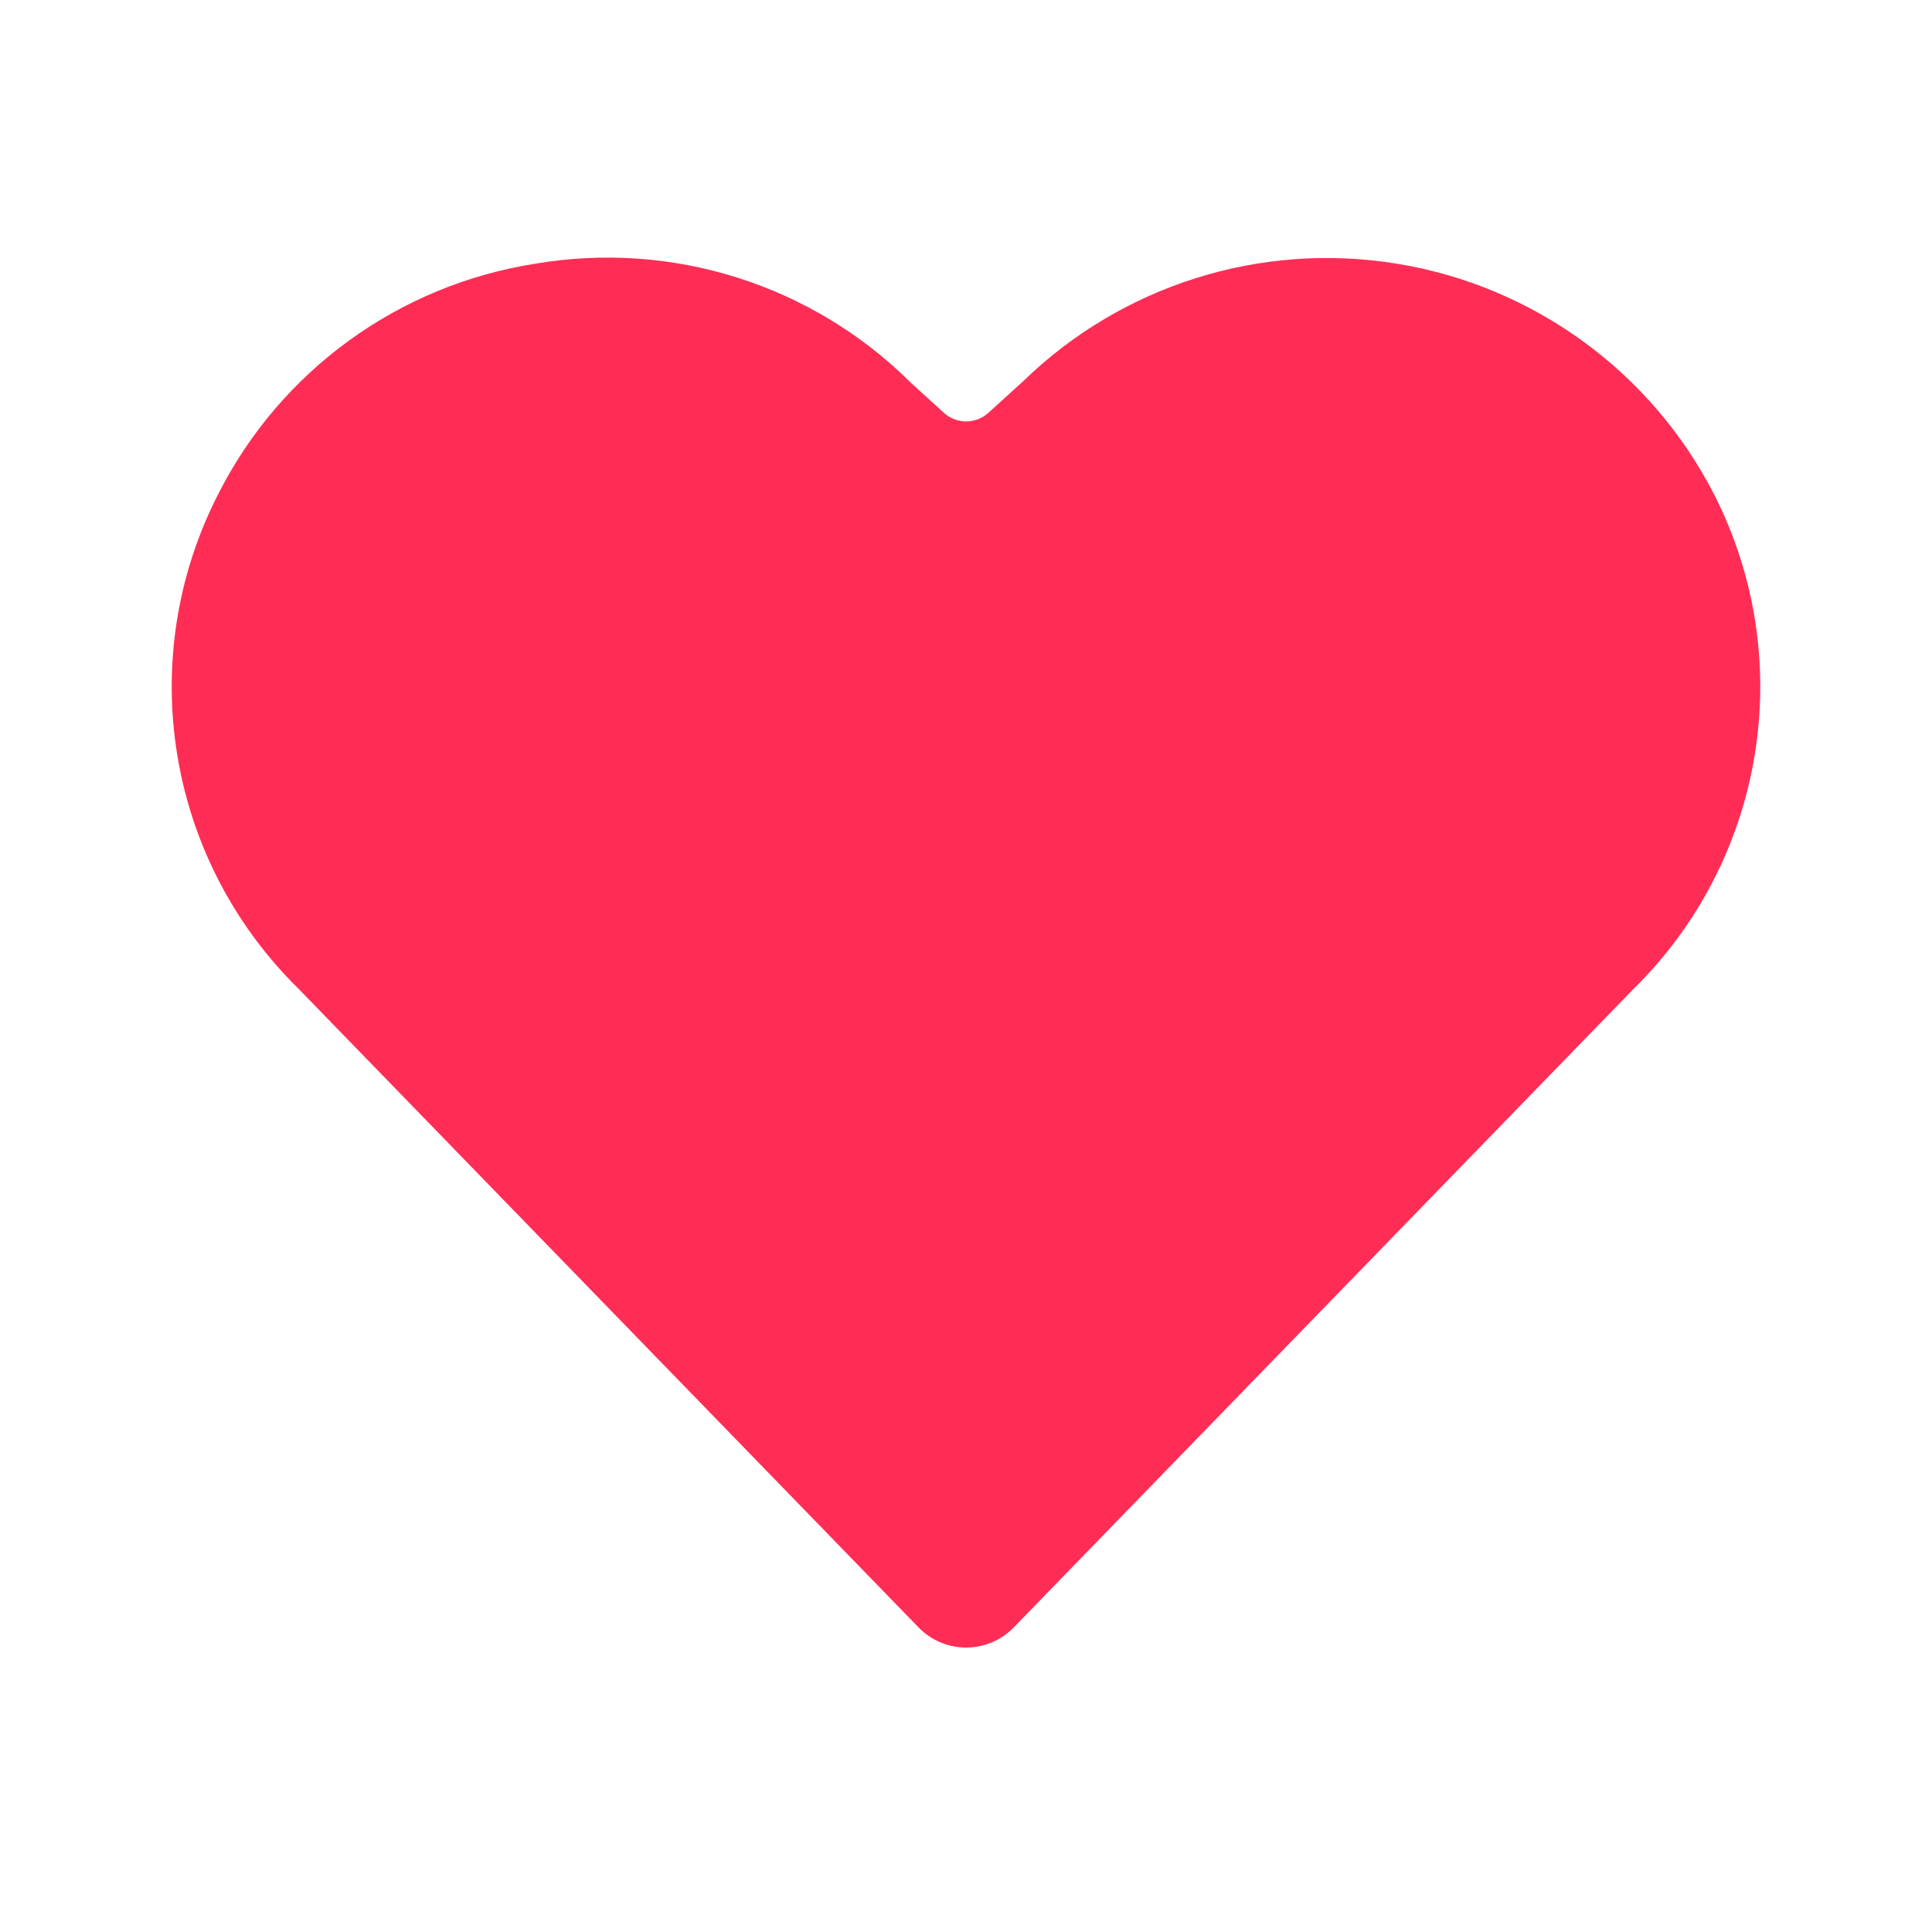
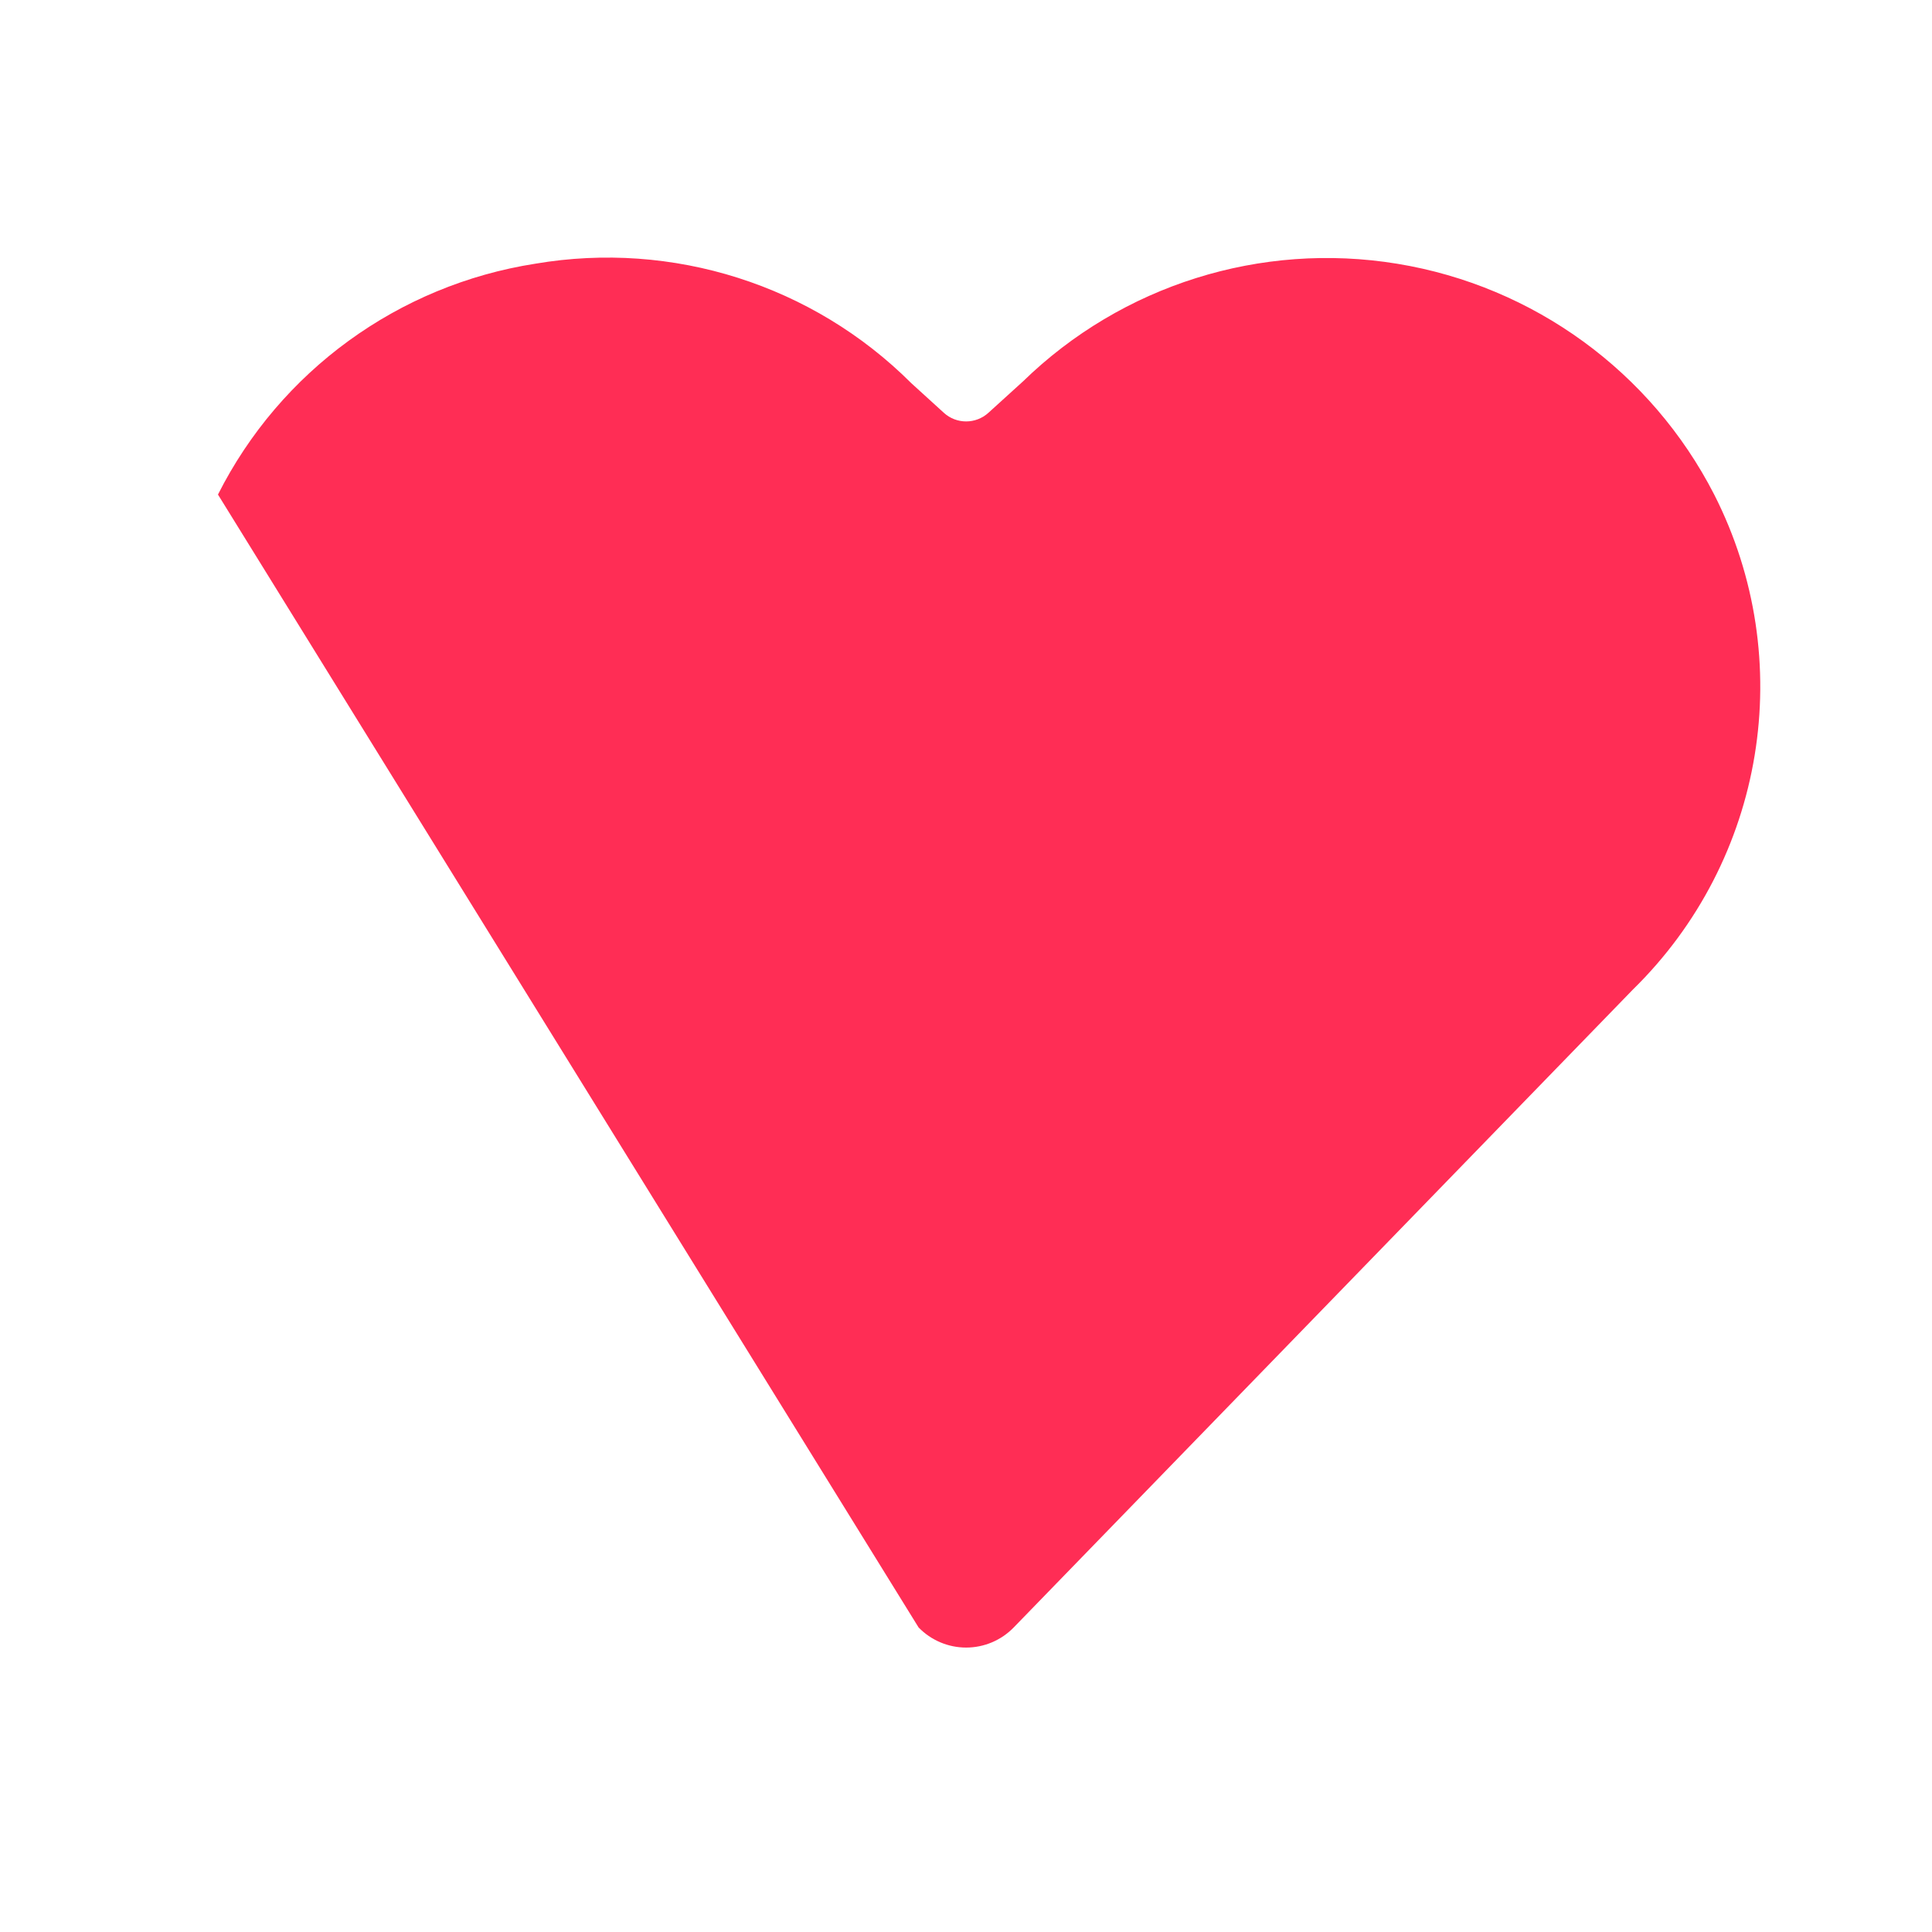
<svg xmlns="http://www.w3.org/2000/svg" width="45" height="45" viewBox="0 0 45 45" fill="none">
-   <path d="M39.927 11.519C38.46 8.658 35.72 6.663 32.543 6.143C29.367 5.623 26.132 6.64 23.827 8.884L23.023 9.614C22.728 9.883 22.277 9.883 21.983 9.614L21.226 8.925C18.932 6.635 15.668 5.598 12.469 6.142C9.281 6.639 6.528 8.641 5.077 11.519C3.12 15.353 3.879 20.01 6.951 23.028L21.396 37.907C21.687 38.206 22.086 38.375 22.503 38.375C22.921 38.375 23.32 38.206 23.611 37.907L38.031 23.051C41.115 20.032 41.883 15.364 39.927 11.519Z" fill="#FF2D55" />
+   <path d="M39.927 11.519C38.46 8.658 35.72 6.663 32.543 6.143C29.367 5.623 26.132 6.64 23.827 8.884L23.023 9.614C22.728 9.883 22.277 9.883 21.983 9.614L21.226 8.925C18.932 6.635 15.668 5.598 12.469 6.142C9.281 6.639 6.528 8.641 5.077 11.519L21.396 37.907C21.687 38.206 22.086 38.375 22.503 38.375C22.921 38.375 23.32 38.206 23.611 37.907L38.031 23.051C41.115 20.032 41.883 15.364 39.927 11.519Z" fill="#FF2D55" />
</svg>